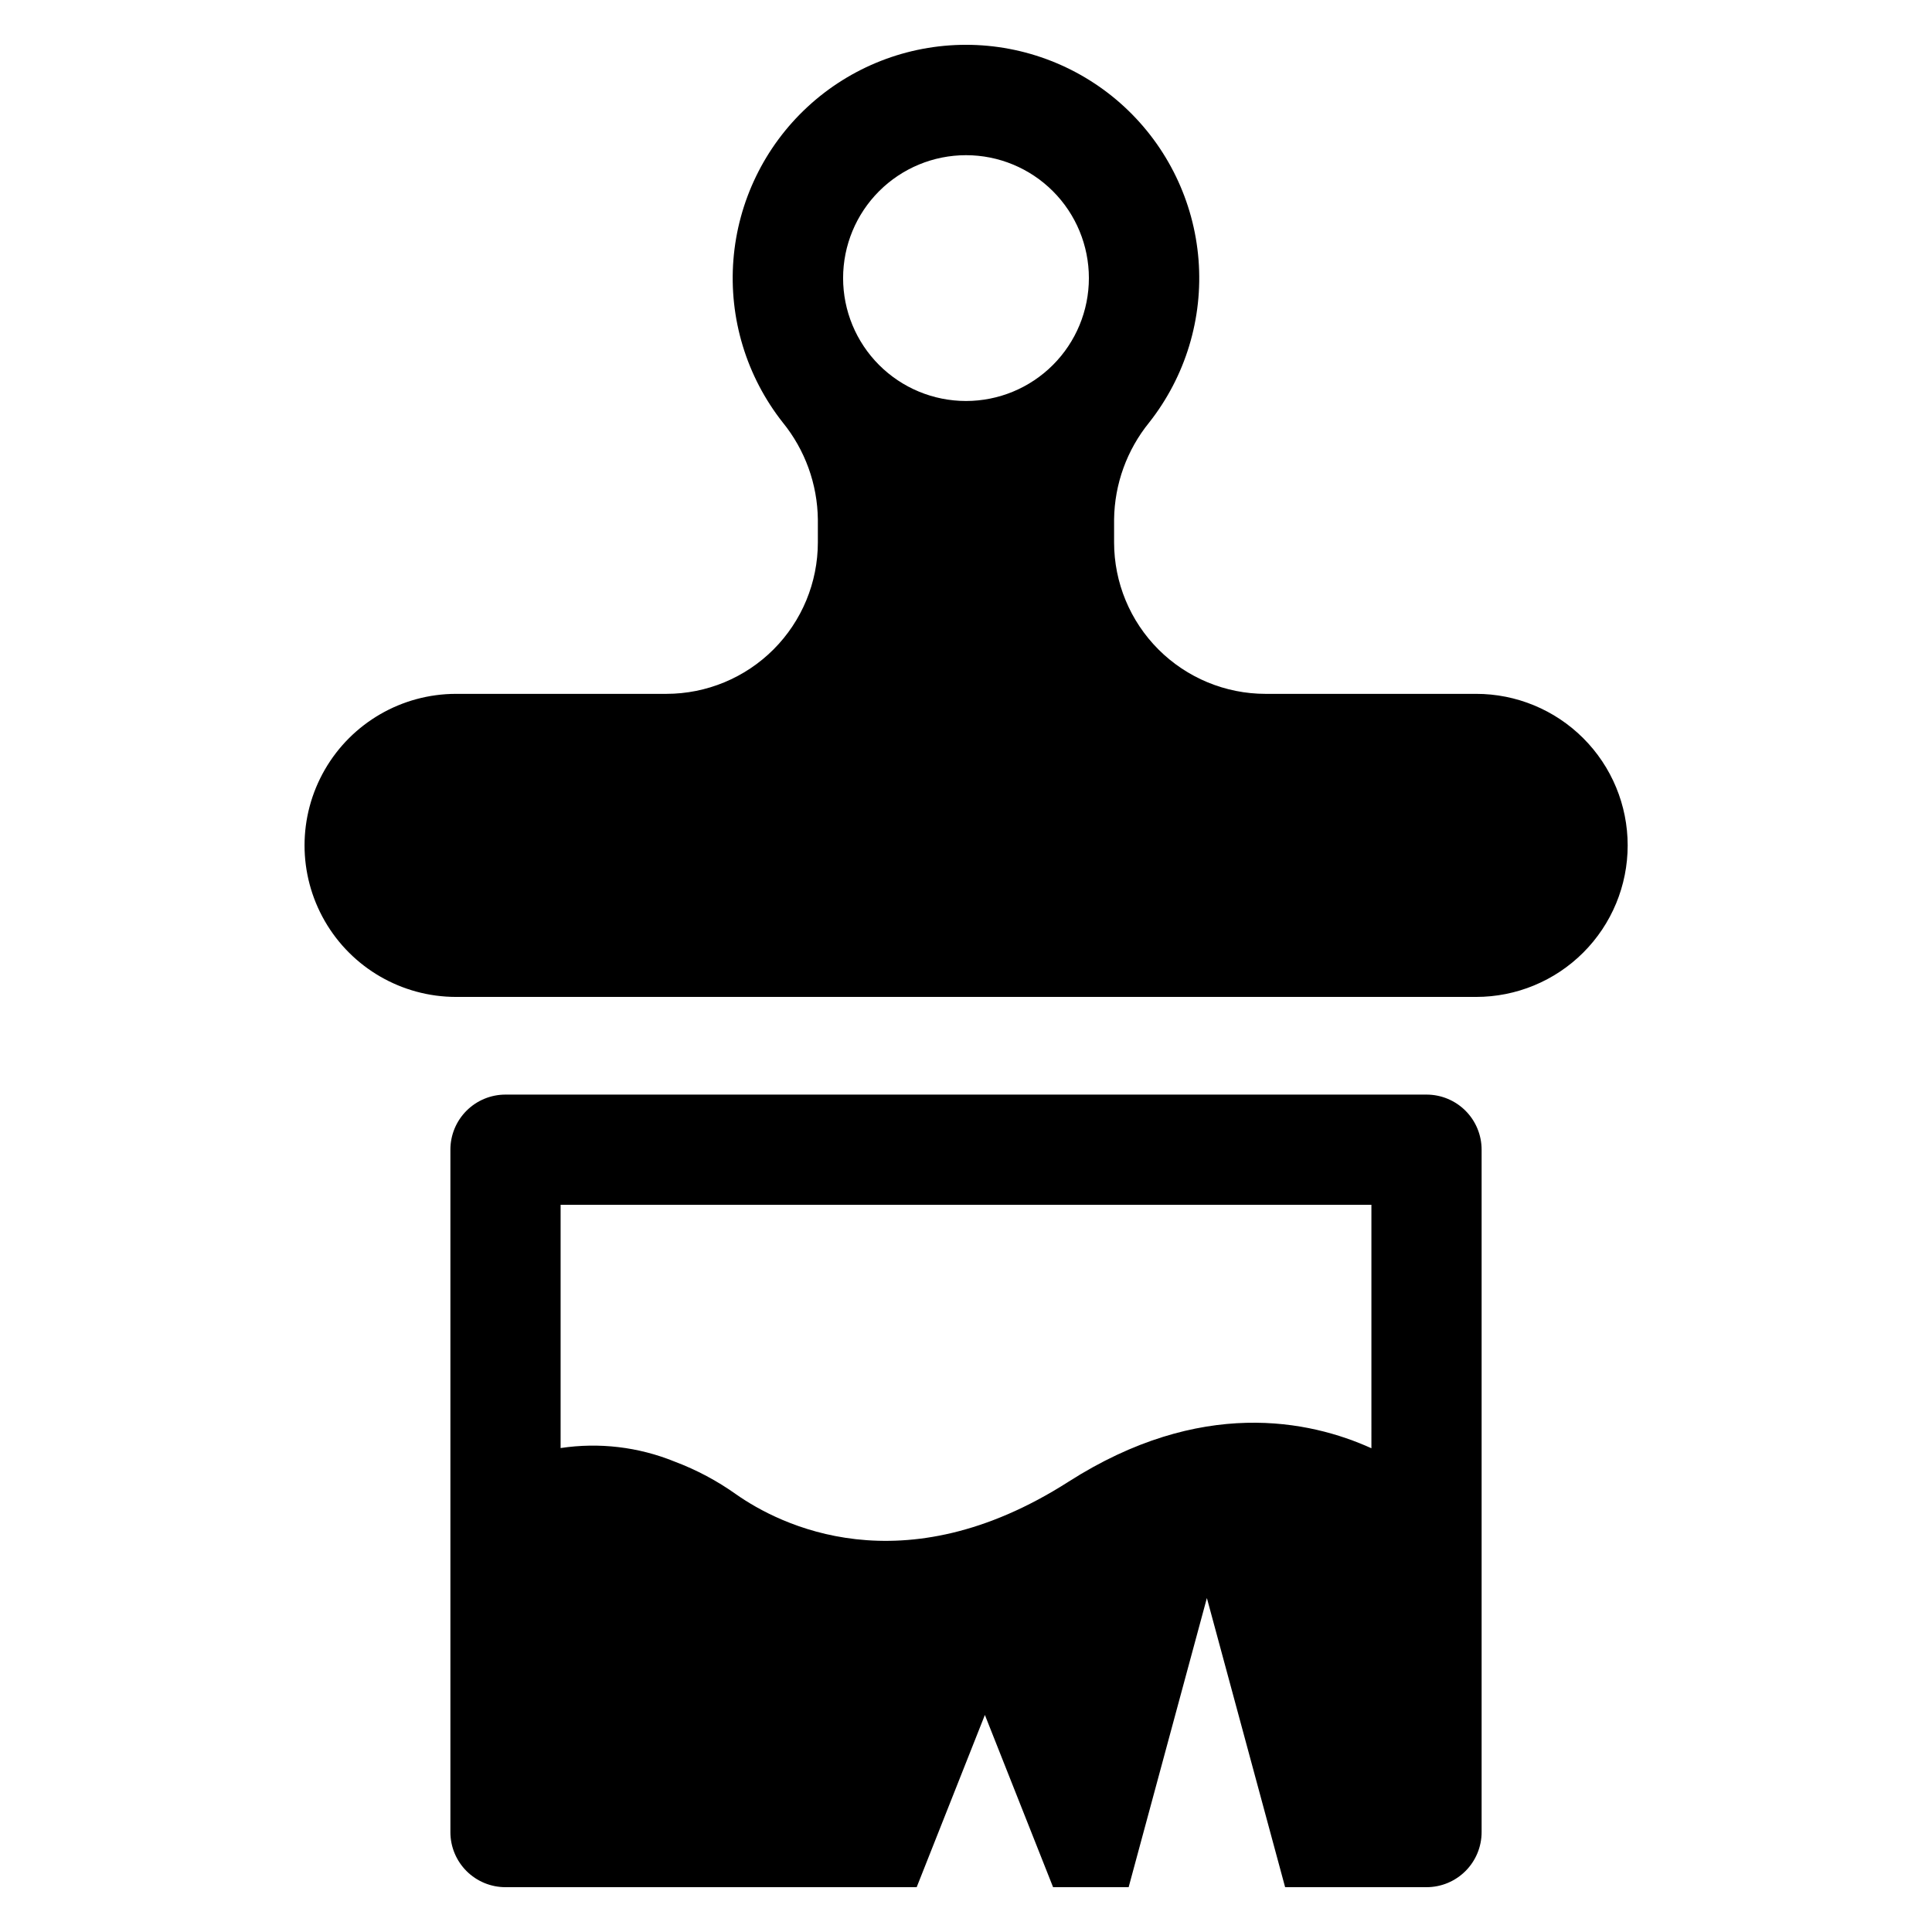
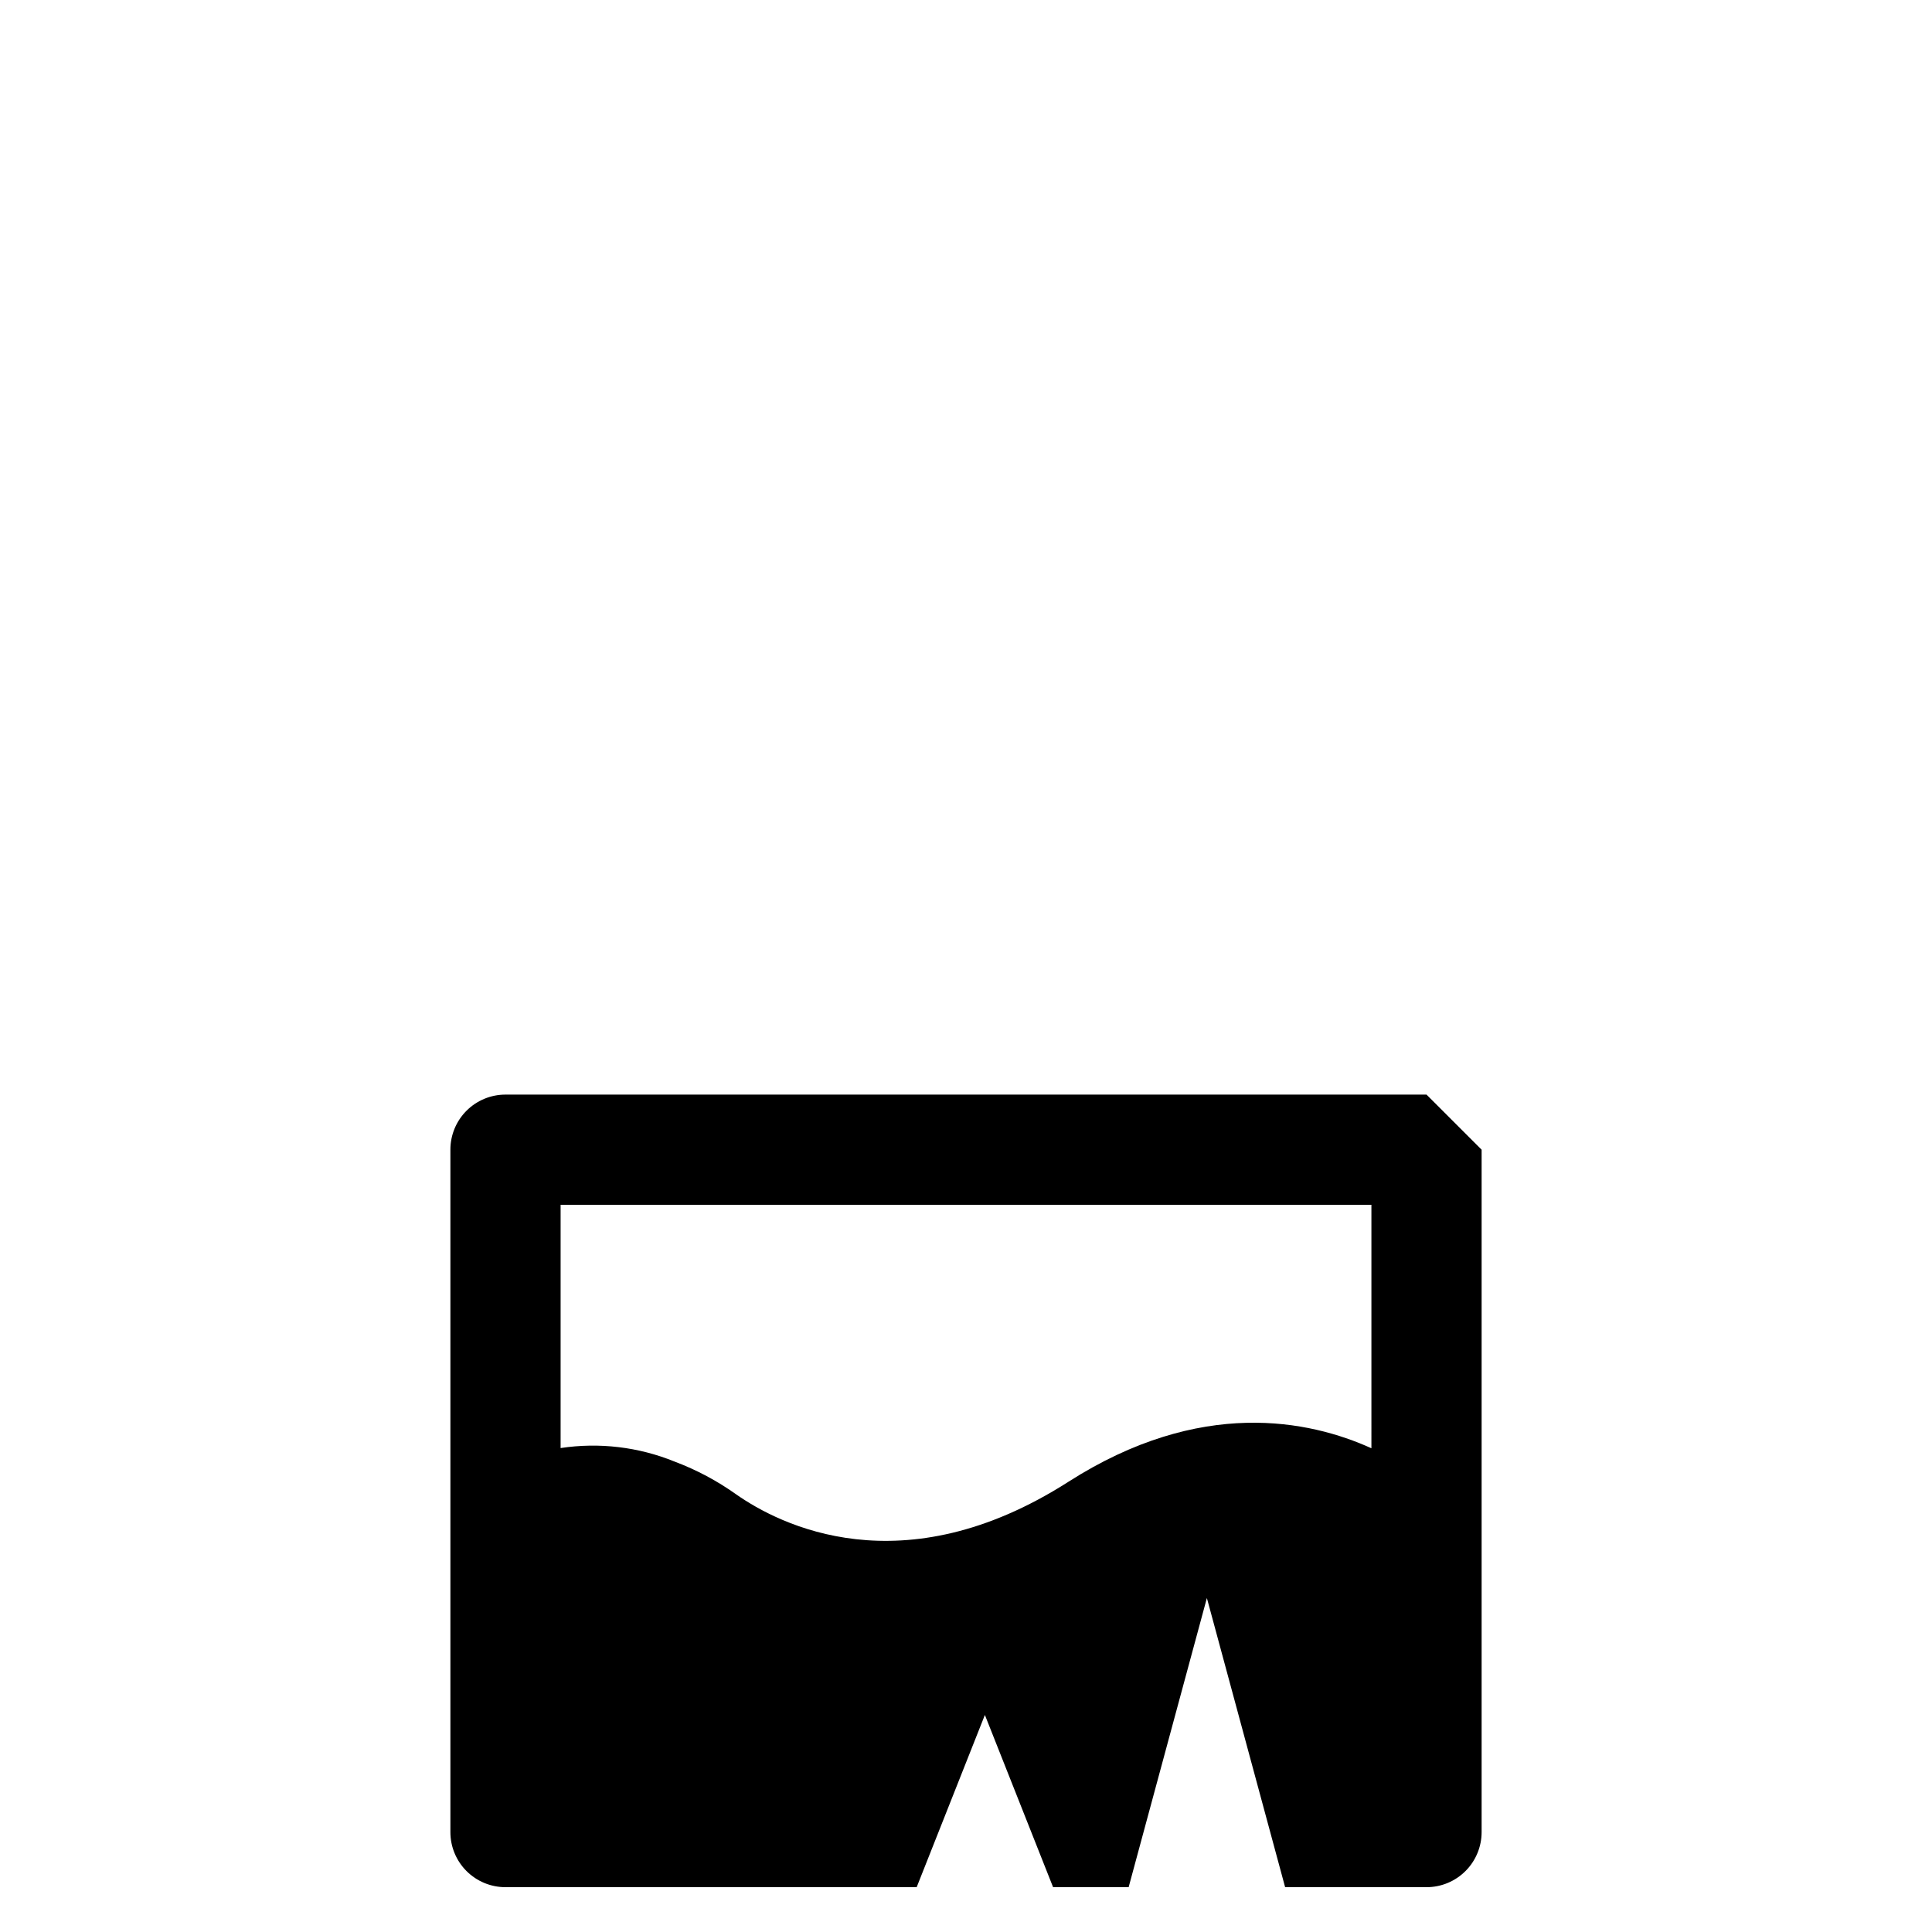
<svg xmlns="http://www.w3.org/2000/svg" fill="#000000" width="800px" height="800px" version="1.1" viewBox="144 144 512 512">
  <g>
-     <path d="m522.04 434.08h-244.08c-3.871-0.004-7.59 1.535-10.328 4.273-2.738 2.738-4.277 6.453-4.273 10.328v180.84c-0.004 3.875 1.535 7.59 4.273 10.328 2.738 2.738 6.457 4.277 10.328 4.273h108.97l18.074-45.641 18.074 45.641h20.023l20.734-76.625 20.734 76.625h37.469c3.875 0.004 7.59-1.535 10.328-4.273 2.742-2.738 4.277-6.453 4.277-10.328v-180.84c0-3.875-1.535-7.59-4.277-10.328-2.738-2.738-6.453-4.277-10.328-4.273zm-14.602 93.723c-16.355-7.406-45.242-13.539-80.316 8.895-44.074 28.172-76.68 11.258-87.961 3.371-5.059-3.609-10.562-6.547-16.383-8.734-9.562-3.891-20.004-5.129-30.211-3.586v-64.465h214.87z" />
-     <path d="m535.16 327.88h-55.758c-10.648 0-20.863-4.231-28.395-11.762s-11.762-17.746-11.762-28.395v-6.062c0.113-9.363 3.387-18.41 9.289-25.68 9.633-12.215 14.309-27.613 13.09-43.125-1.219-15.508-8.238-29.988-19.66-40.551-11.426-10.559-26.41-16.426-41.965-16.43-15.559 0-30.543 5.863-41.969 16.426-11.422 10.559-18.445 25.039-19.668 40.547-1.219 15.508 3.453 30.91 13.086 43.125 5.902 7.269 9.18 16.324 9.293 25.688v6.062c0 10.648-4.231 20.863-11.762 28.395s-17.746 11.762-28.395 11.762h-55.758c-14.336 0.016-27.578 7.672-34.742 20.09-7.168 12.422-7.168 27.715 0 40.137 7.164 12.418 20.406 20.074 34.742 20.09h270.33c10.656 0.012 20.883-4.215 28.422-11.75 7.539-7.531 11.773-17.75 11.773-28.406 0-10.66-4.234-20.879-11.773-28.41-7.539-7.535-17.766-11.762-28.422-11.75zm-135.16-77.613c-8.641 0-16.922-3.434-23.031-9.539-6.109-6.109-9.539-14.395-9.539-23.031 0-8.637 3.43-16.922 9.539-23.031 6.109-6.106 14.391-9.539 23.031-9.539 8.637 0 16.922 3.434 23.027 9.539 6.109 6.109 9.539 14.395 9.539 23.031 0 8.637-3.43 16.922-9.539 23.031-6.106 6.106-14.391 9.539-23.027 9.539z" />
+     <path d="m522.04 434.08h-244.08c-3.871-0.004-7.59 1.535-10.328 4.273-2.738 2.738-4.277 6.453-4.273 10.328v180.84c-0.004 3.875 1.535 7.59 4.273 10.328 2.738 2.738 6.457 4.277 10.328 4.273h108.97l18.074-45.641 18.074 45.641h20.023l20.734-76.625 20.734 76.625h37.469c3.875 0.004 7.59-1.535 10.328-4.273 2.742-2.738 4.277-6.453 4.277-10.328v-180.84zm-14.602 93.723c-16.355-7.406-45.242-13.539-80.316 8.895-44.074 28.172-76.68 11.258-87.961 3.371-5.059-3.609-10.562-6.547-16.383-8.734-9.562-3.891-20.004-5.129-30.211-3.586v-64.465h214.87z" />
  </g>
</svg>